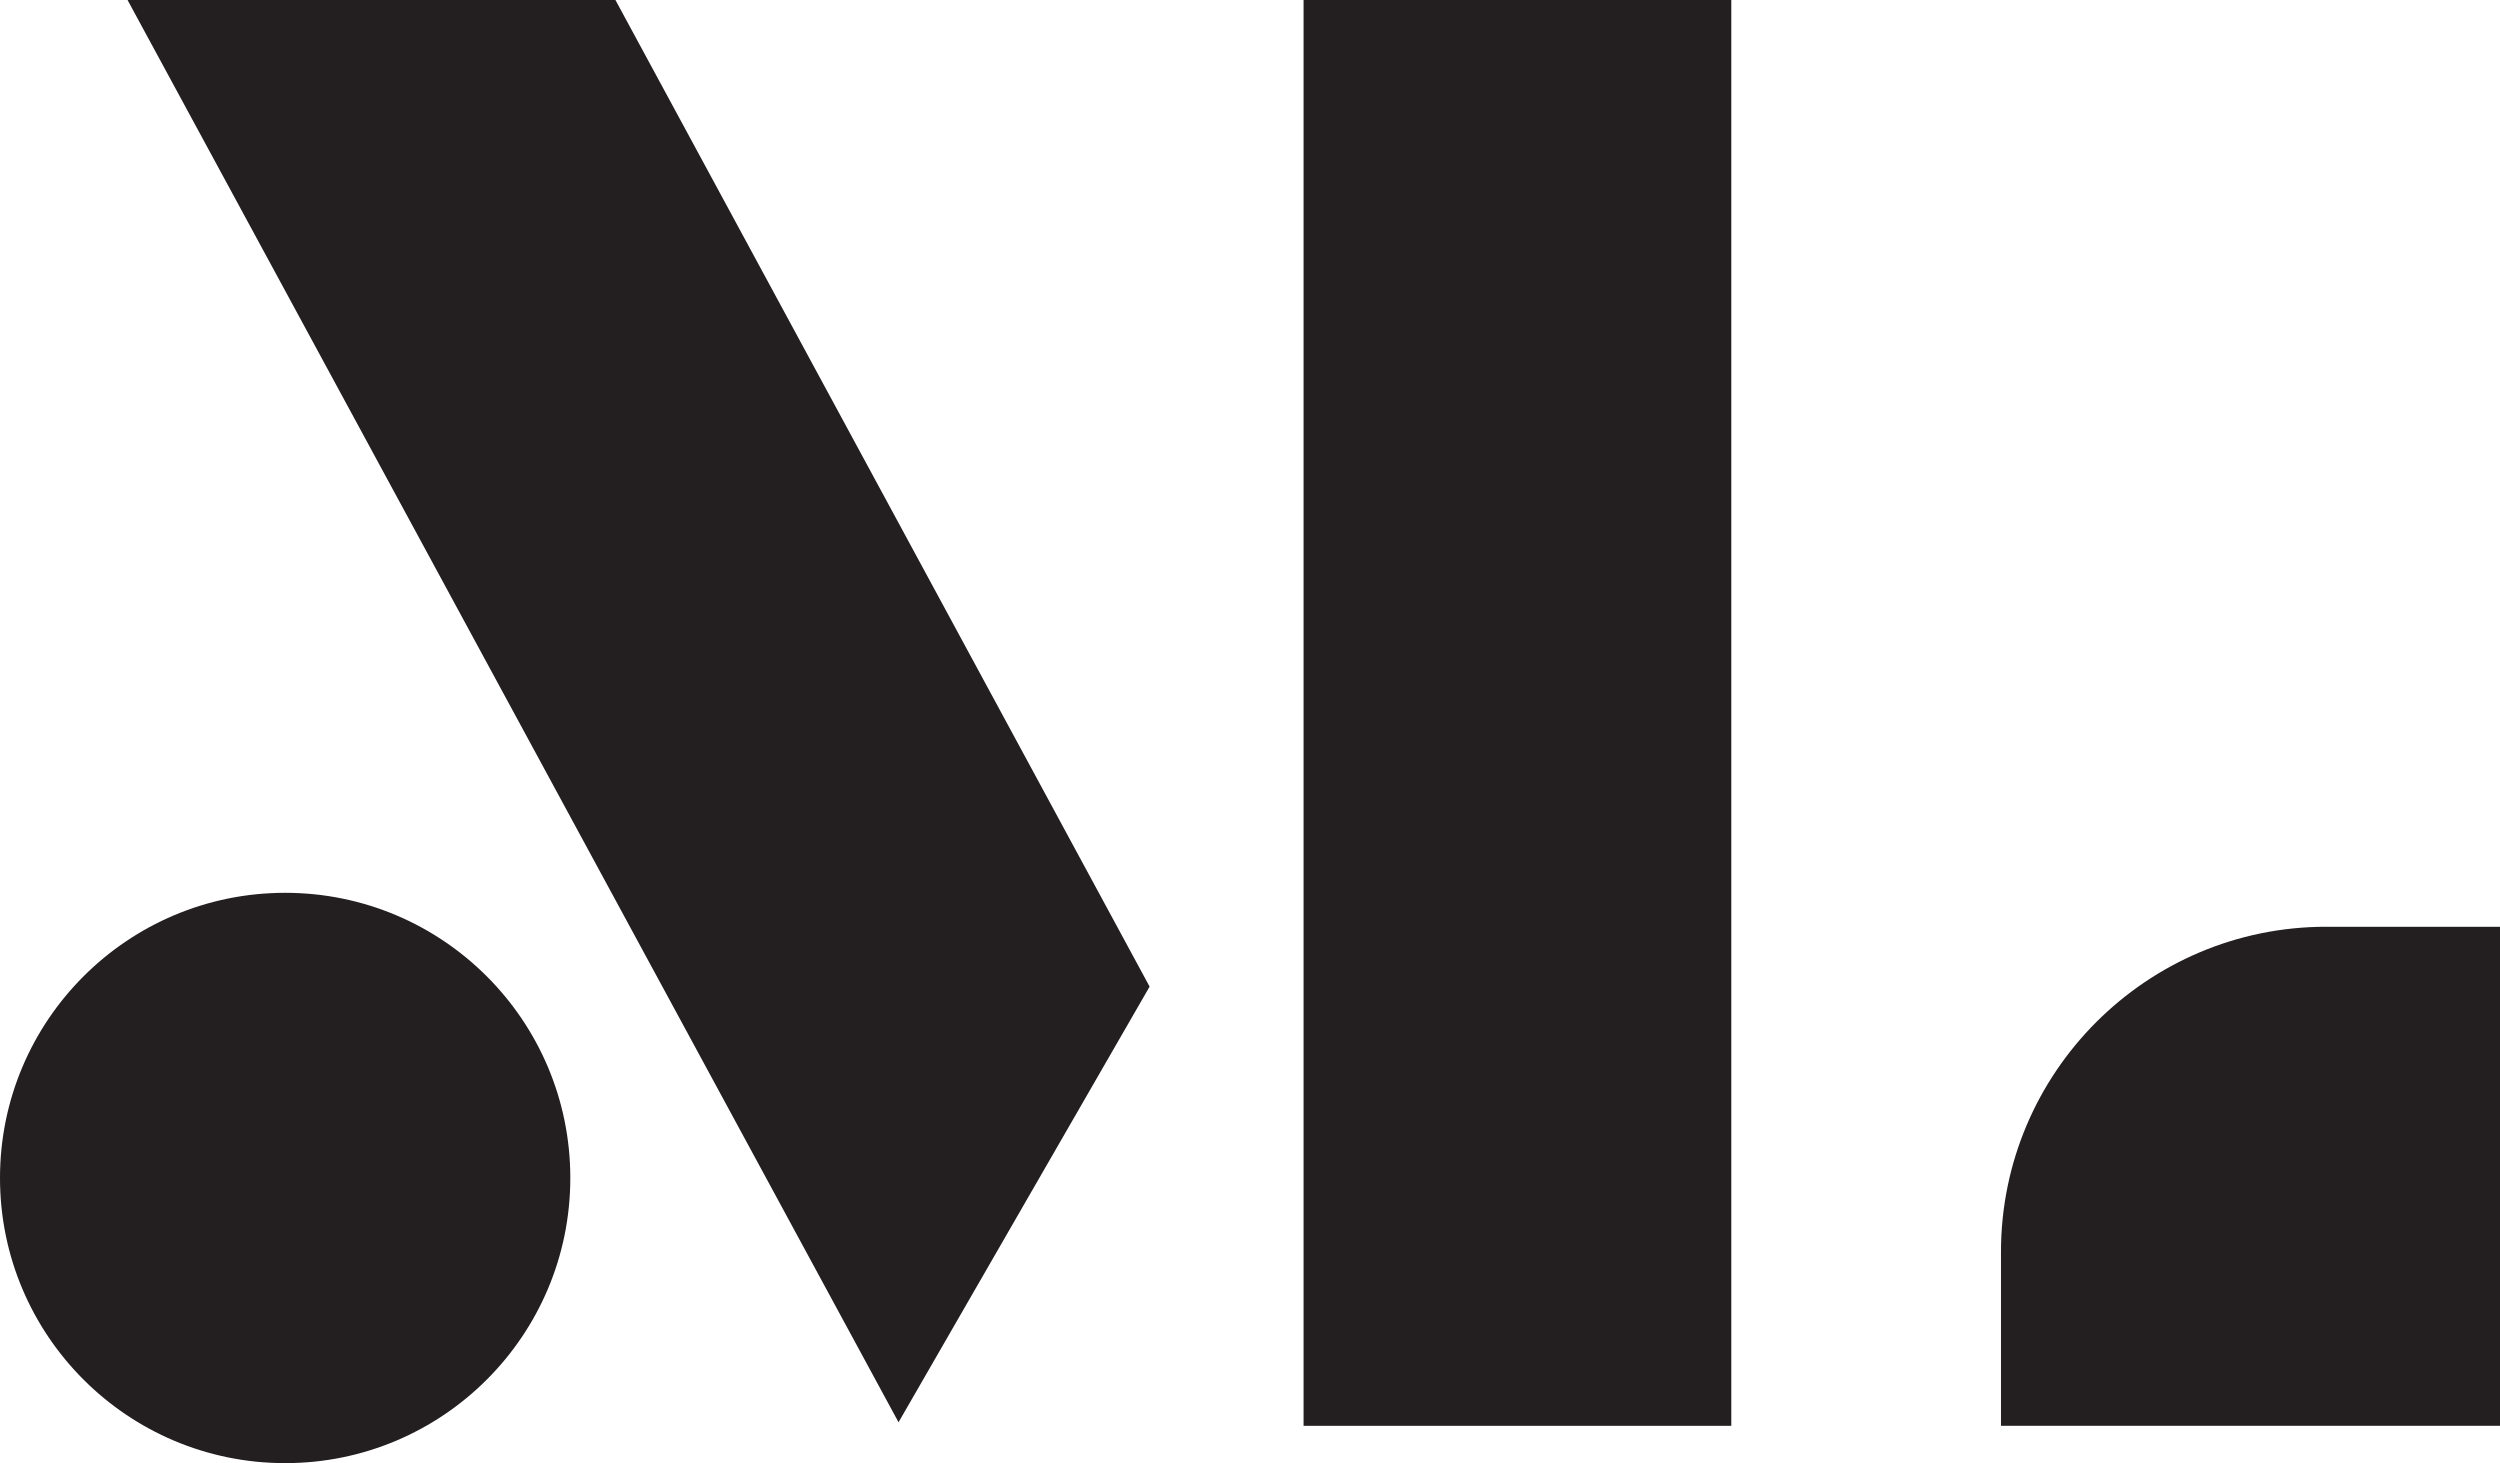
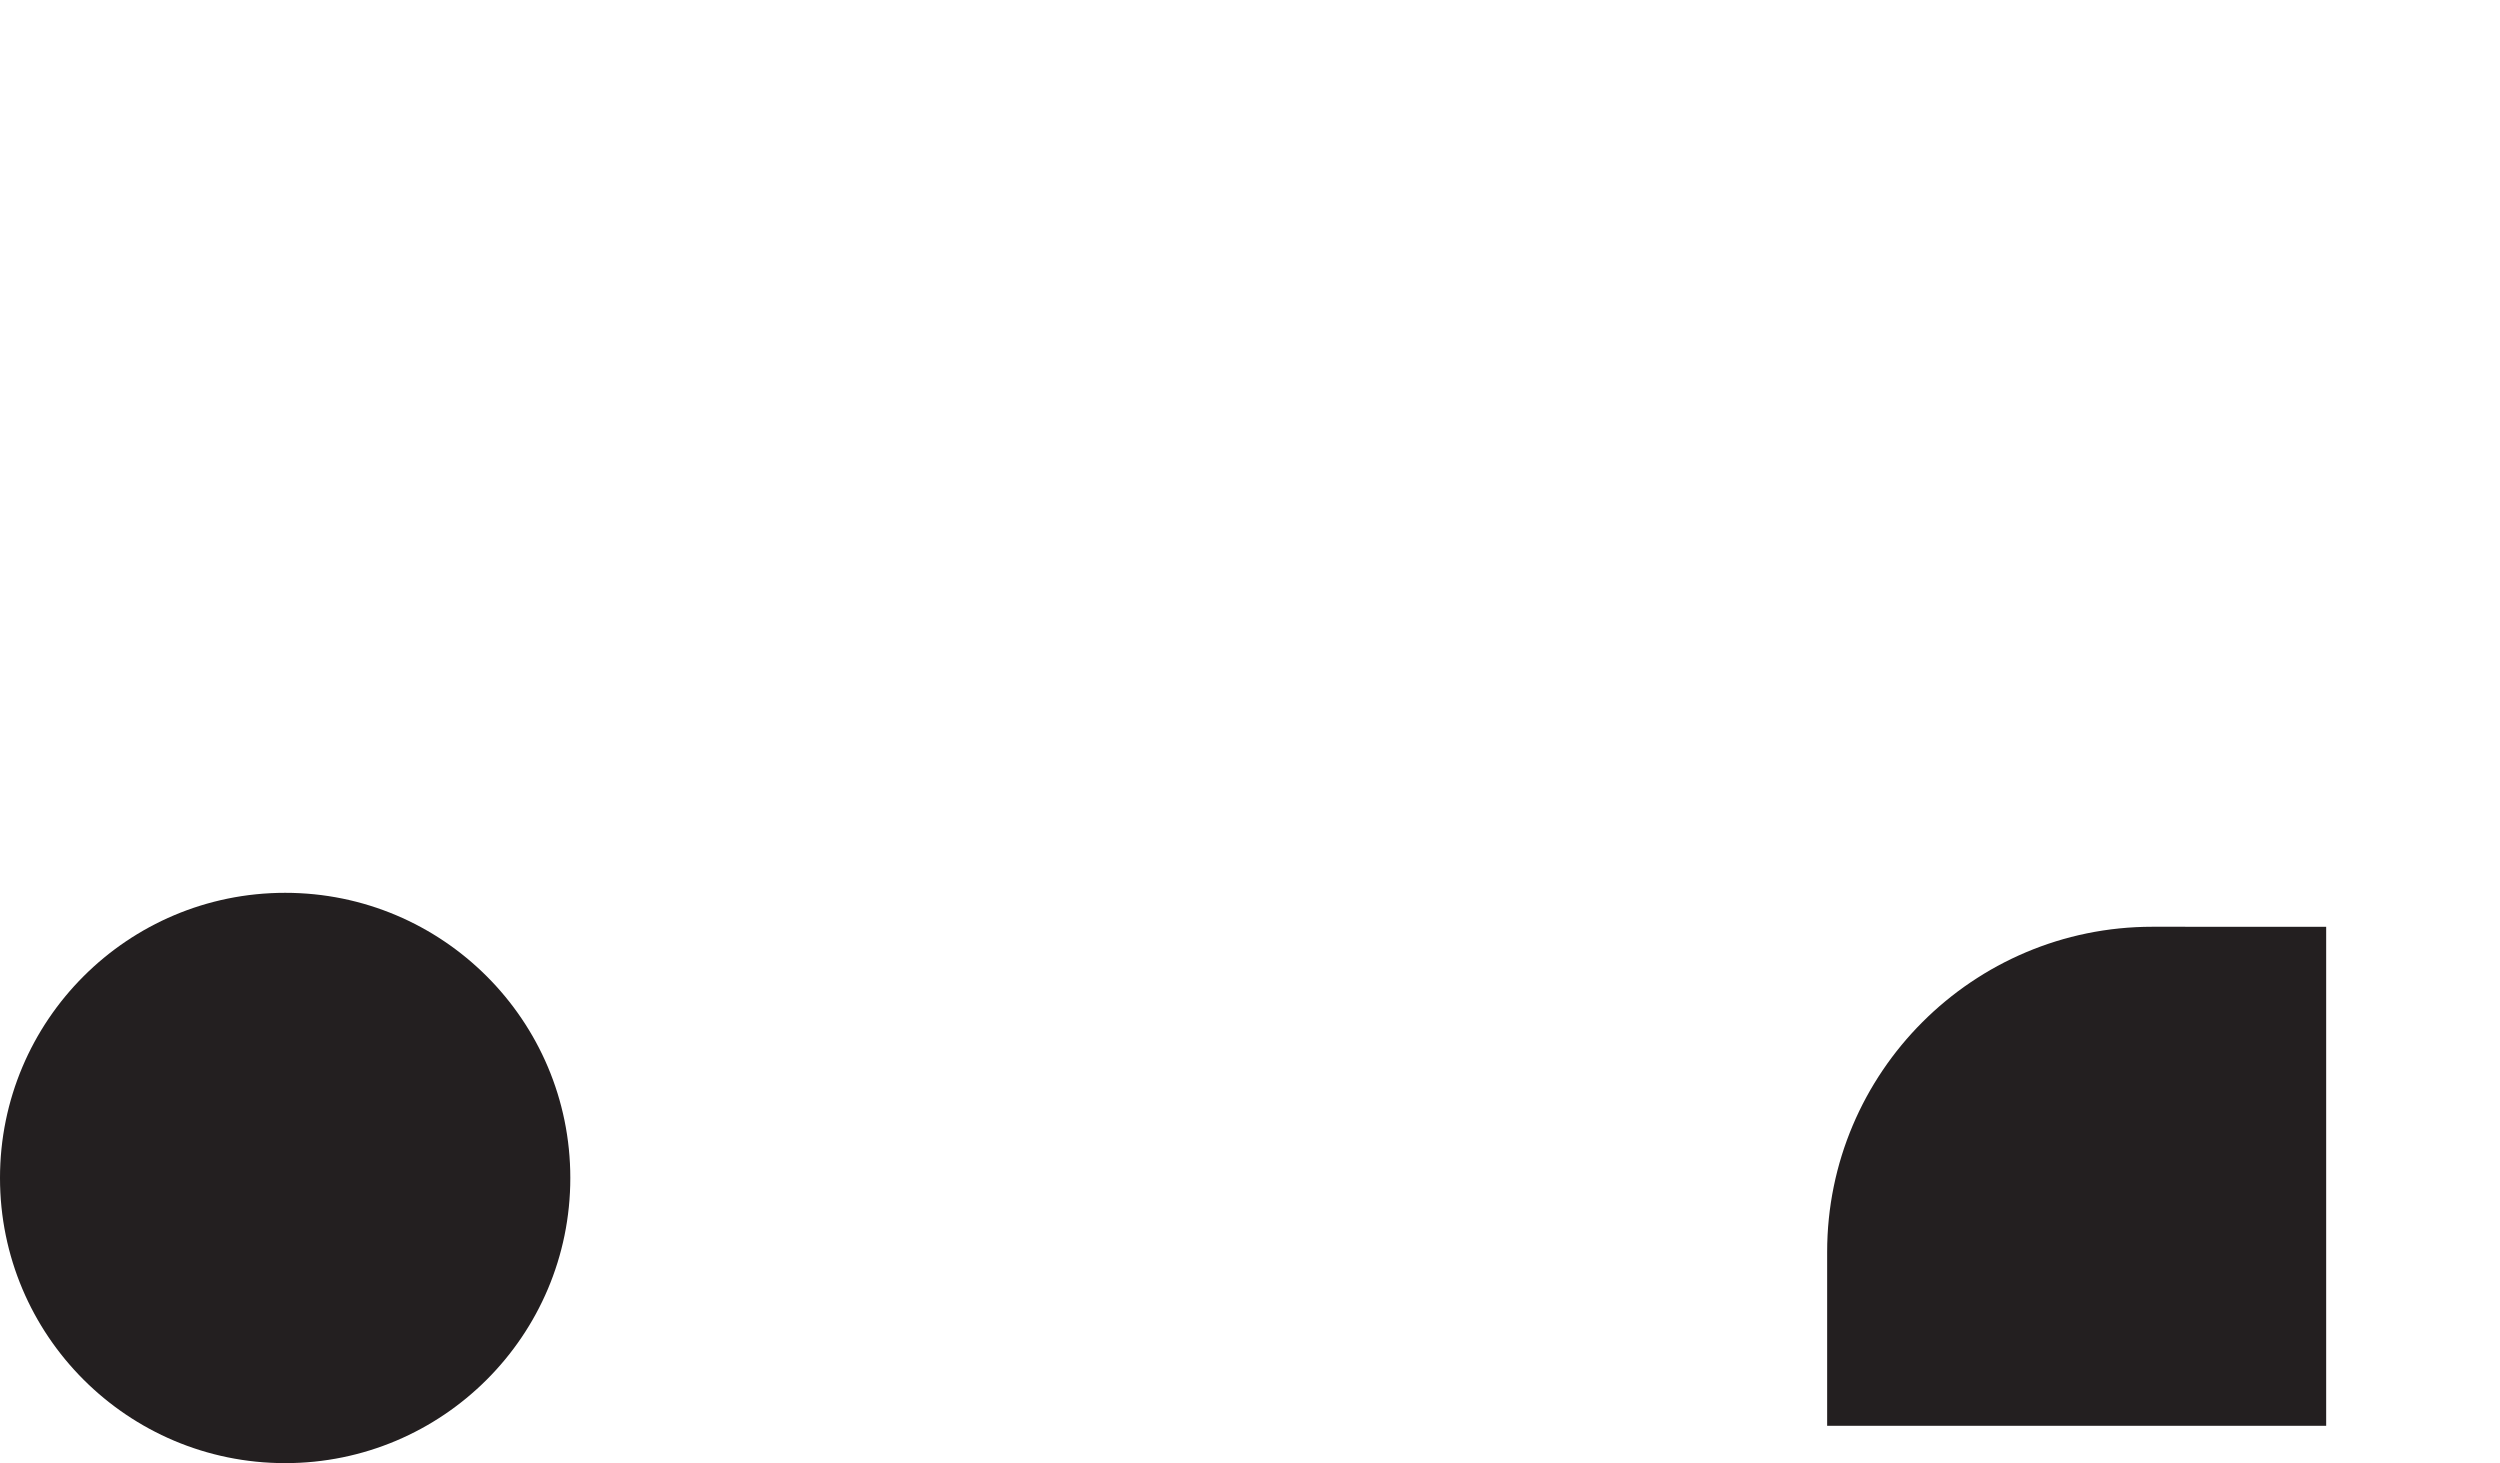
<svg xmlns="http://www.w3.org/2000/svg" id="Layer_1" version="1.1" viewBox="0 0 512 299.65">
  <defs>
    <style>
      .st0 {
        fill: #231f20;
      }
    </style>
  </defs>
-   <polygon class="st0" points="235.44 202.06 126.04 0 26.12 0 184.02 291.28 235.44 202.06" />
-   <rect class="st0" x="266.97" y="0" width="87.6" height="292.01" />
-   <path class="st0" d="M476.4,189.81h35.6v102.2h-102.2v-35.6c0-36.76,29.85-66.61,66.61-66.61Z" />
+   <path class="st0" d="M476.4,189.81v102.2h-102.2v-35.6c0-36.76,29.85-66.61,66.61-66.61Z" />
  <circle class="st0" cx="58.4" cy="241.25" r="58.4" />
</svg>